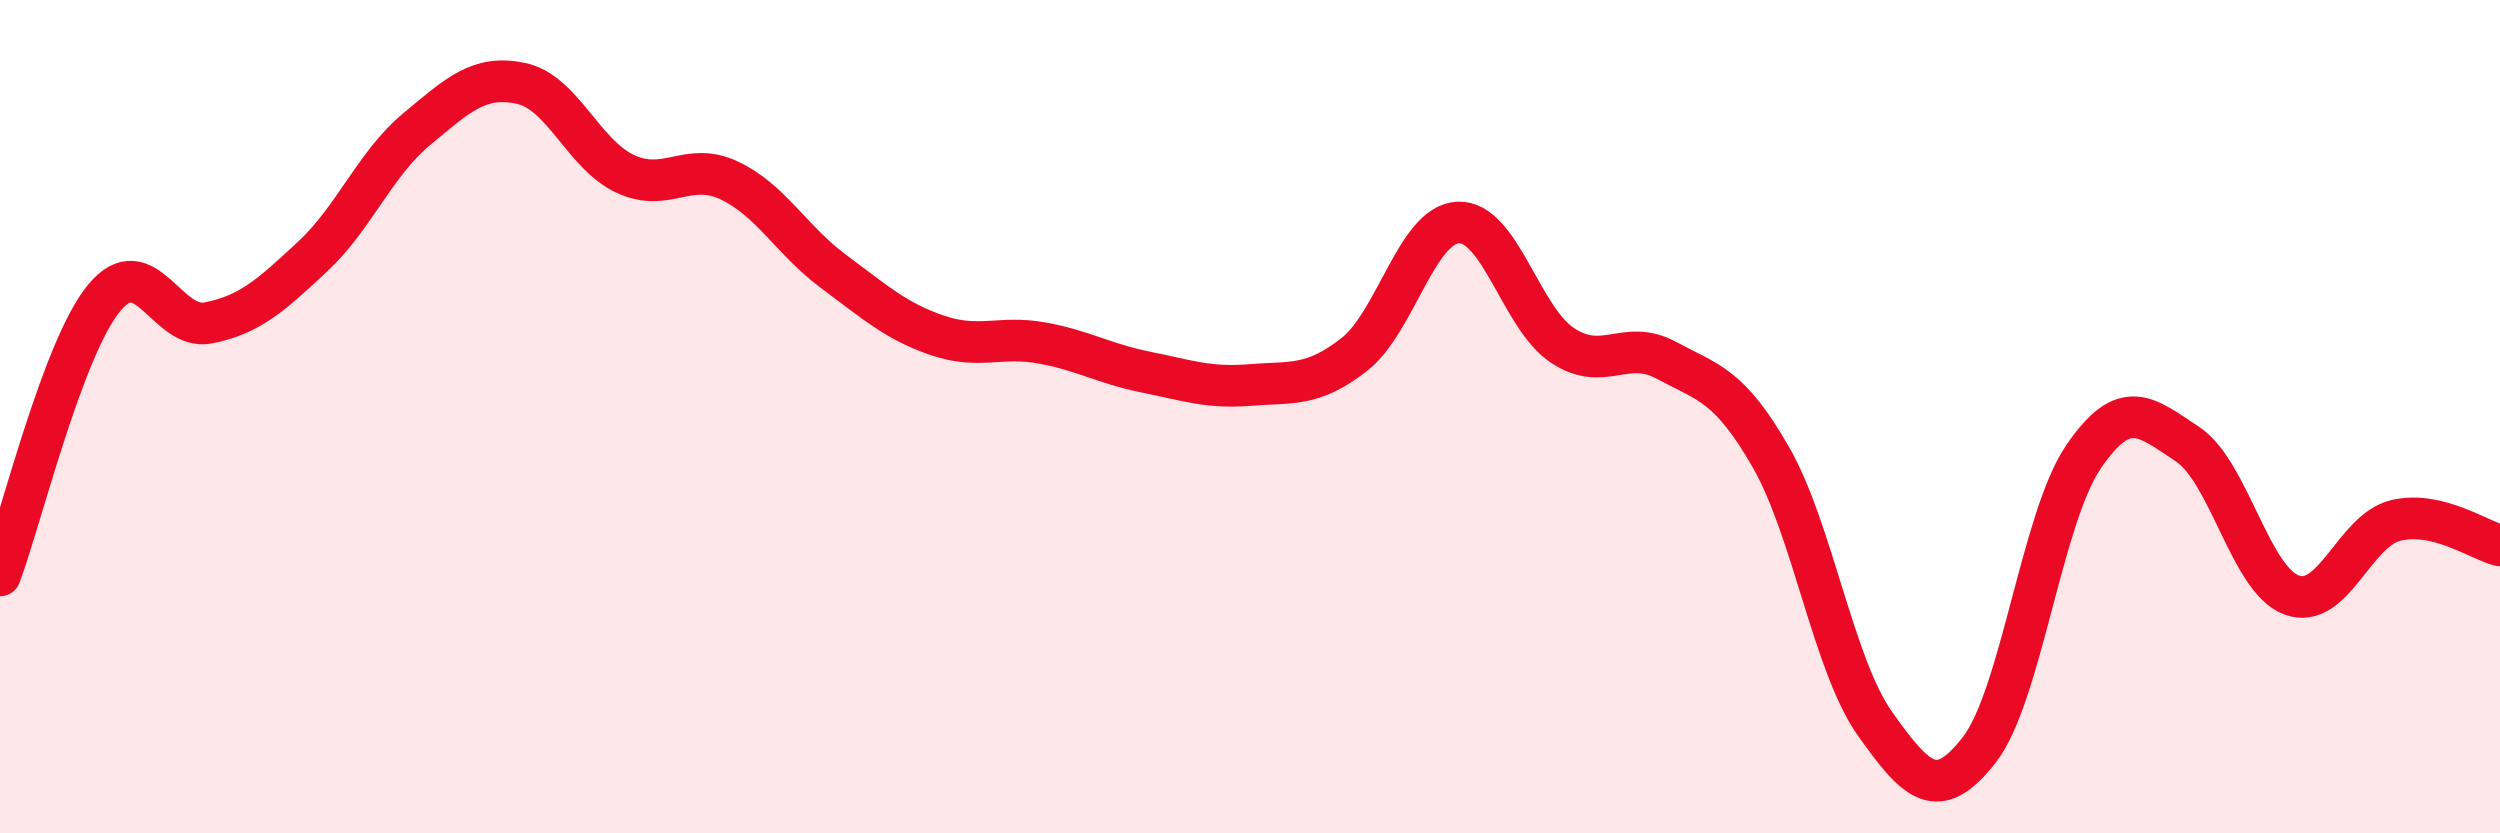
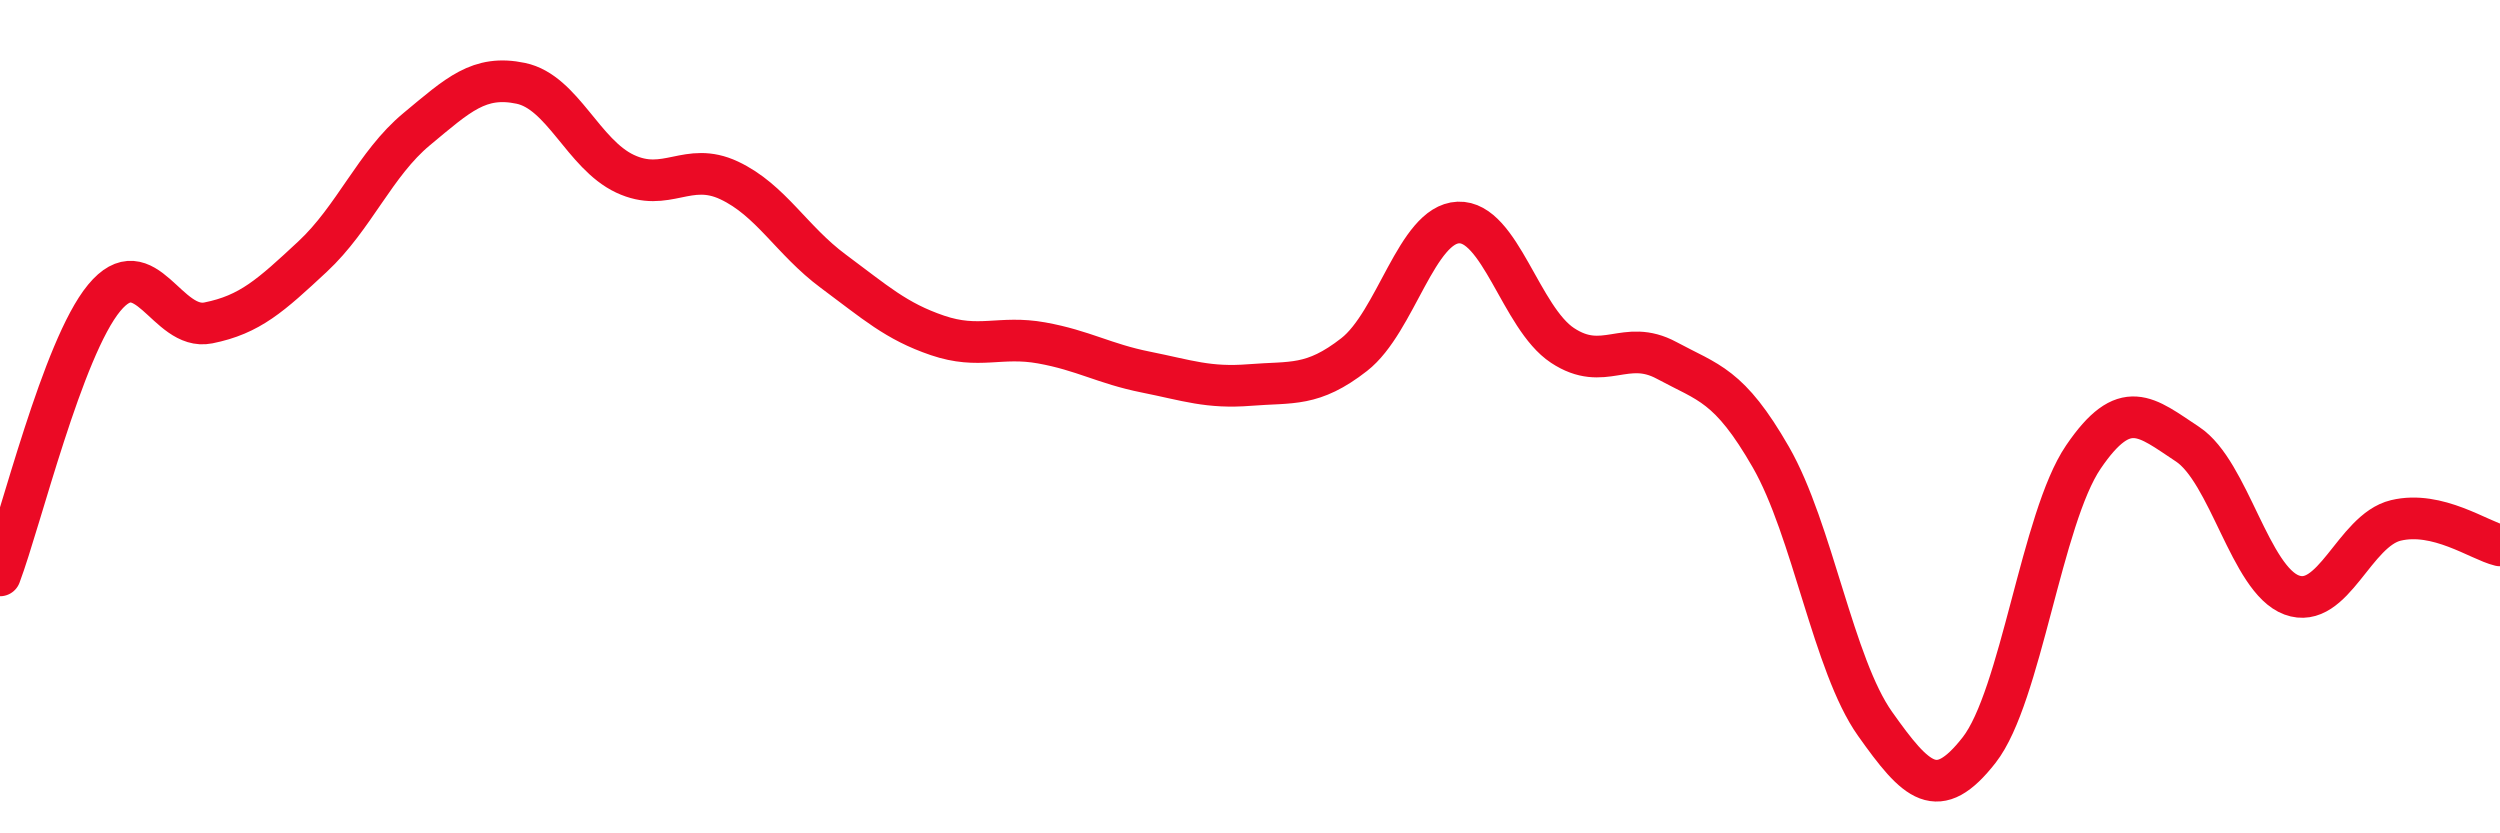
<svg xmlns="http://www.w3.org/2000/svg" width="60" height="20" viewBox="0 0 60 20">
-   <path d="M 0,13.81 C 0.5,12.48 1.5,8.36 2.5,7.15 C 3.5,5.94 4,7.95 5,7.75 C 6,7.55 6.5,7.09 7.5,6.16 C 8.5,5.23 9,3.93 10,3.1 C 11,2.27 11.5,1.79 12.5,2 C 13.5,2.21 14,3.7 15,4.17 C 16,4.64 16.5,3.86 17.5,4.33 C 18.5,4.8 19,5.77 20,6.51 C 21,7.25 21.5,7.71 22.5,8.05 C 23.5,8.39 24,8.05 25,8.23 C 26,8.41 26.5,8.73 27.5,8.93 C 28.5,9.13 29,9.32 30,9.24 C 31,9.16 31.5,9.29 32.5,8.51 C 33.5,7.73 34,5.38 35,5.34 C 36,5.3 36.5,7.63 37.5,8.29 C 38.5,8.95 39,8.11 40,8.65 C 41,9.19 41.5,9.23 42.5,10.97 C 43.5,12.71 44,15.96 45,17.37 C 46,18.78 46.5,19.28 47.5,18 C 48.5,16.72 49,12.44 50,10.97 C 51,9.5 51.5,10 52.5,10.66 C 53.5,11.32 54,13.91 55,14.28 C 56,14.65 56.5,12.73 57.5,12.49 C 58.5,12.25 59.5,12.97 60,13.09L60 20L0 20Z" fill="#EB0A25" opacity="0.1" stroke-linecap="round" stroke-linejoin="round" />
  <path d="M 0,13.81 C 0.5,12.48 1.5,8.36 2.5,7.15 C 3.5,5.94 4,7.95 5,7.75 C 6,7.55 6.5,7.09 7.5,6.16 C 8.5,5.23 9,3.93 10,3.1 C 11,2.27 11.5,1.79 12.5,2 C 13.5,2.21 14,3.7 15,4.17 C 16,4.64 16.5,3.86 17.5,4.33 C 18.5,4.8 19,5.77 20,6.51 C 21,7.25 21.5,7.71 22.5,8.05 C 23.5,8.39 24,8.05 25,8.23 C 26,8.41 26.5,8.73 27.5,8.93 C 28.5,9.13 29,9.32 30,9.24 C 31,9.16 31.5,9.29 32.5,8.51 C 33.5,7.73 34,5.38 35,5.34 C 36,5.3 36.5,7.63 37.5,8.29 C 38.5,8.95 39,8.11 40,8.65 C 41,9.19 41.5,9.23 42.5,10.97 C 43.5,12.71 44,15.96 45,17.37 C 46,18.78 46.5,19.28 47.5,18 C 48.5,16.72 49,12.44 50,10.97 C 51,9.5 51.5,10 52.5,10.66 C 53.5,11.32 54,13.91 55,14.28 C 56,14.65 56.5,12.73 57.5,12.49 C 58.5,12.25 59.5,12.97 60,13.09" stroke="#EB0A25" stroke-width="1" fill="none" stroke-linecap="round" stroke-linejoin="round" />
</svg>